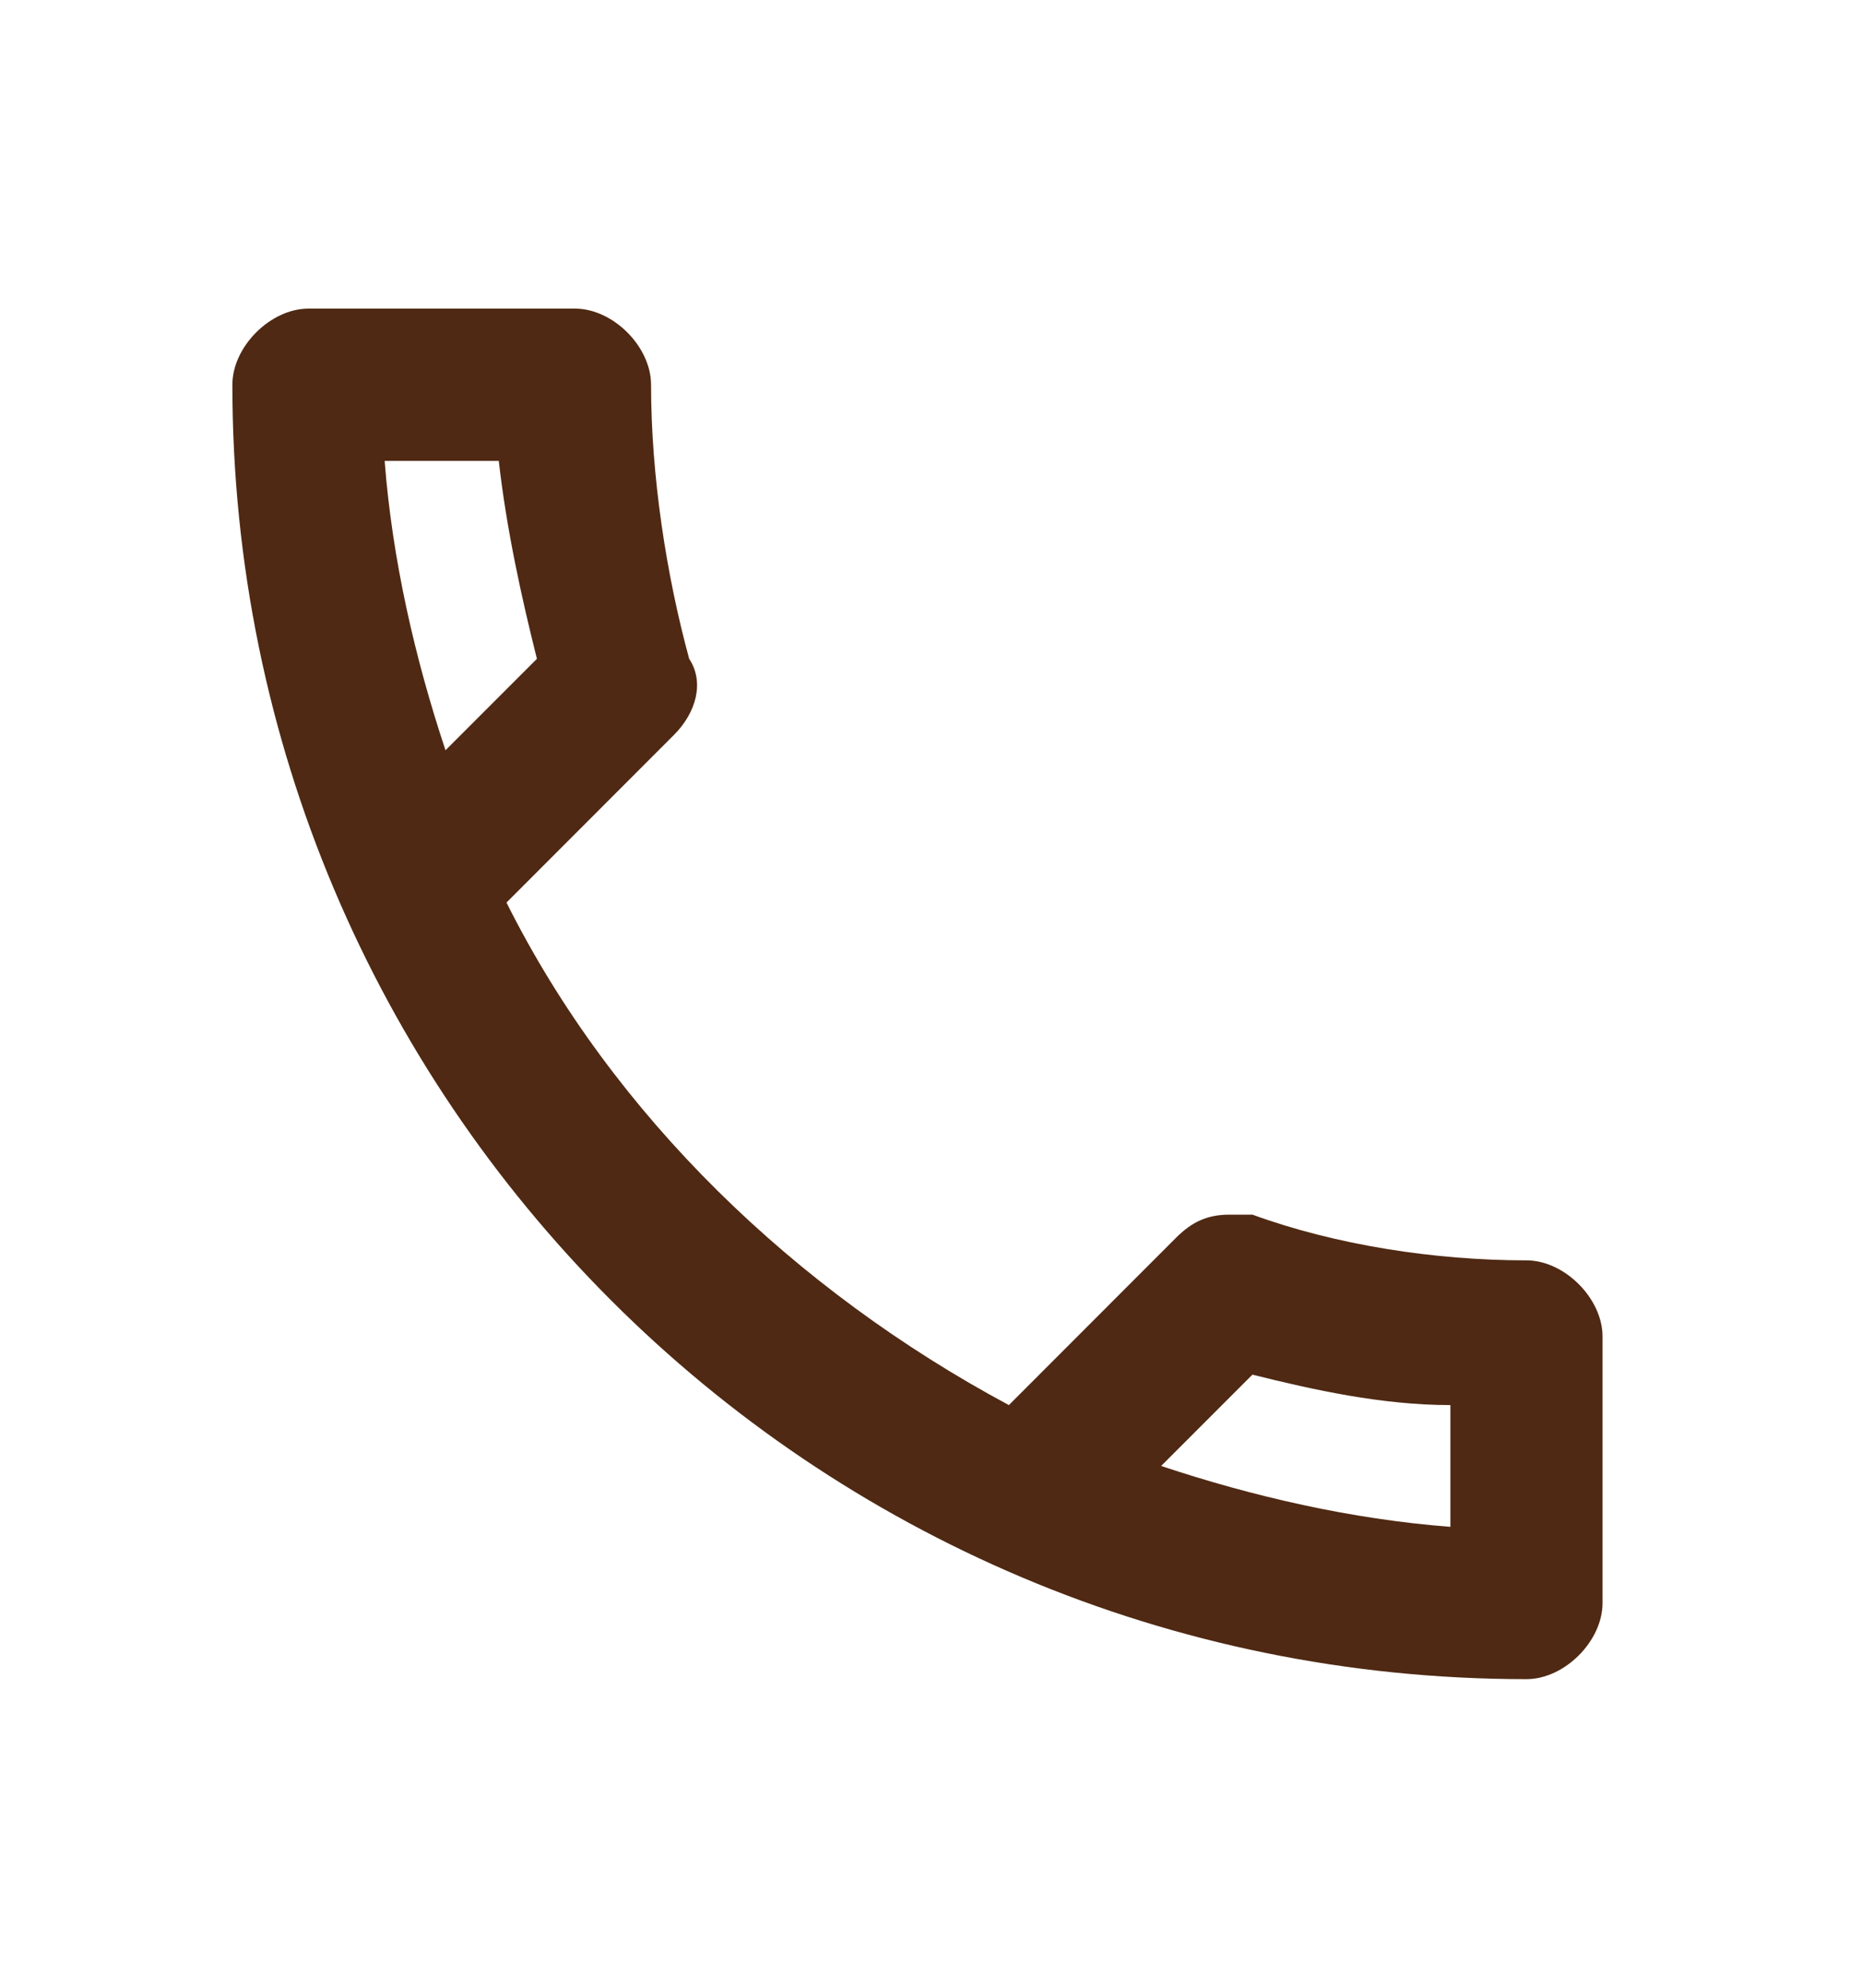
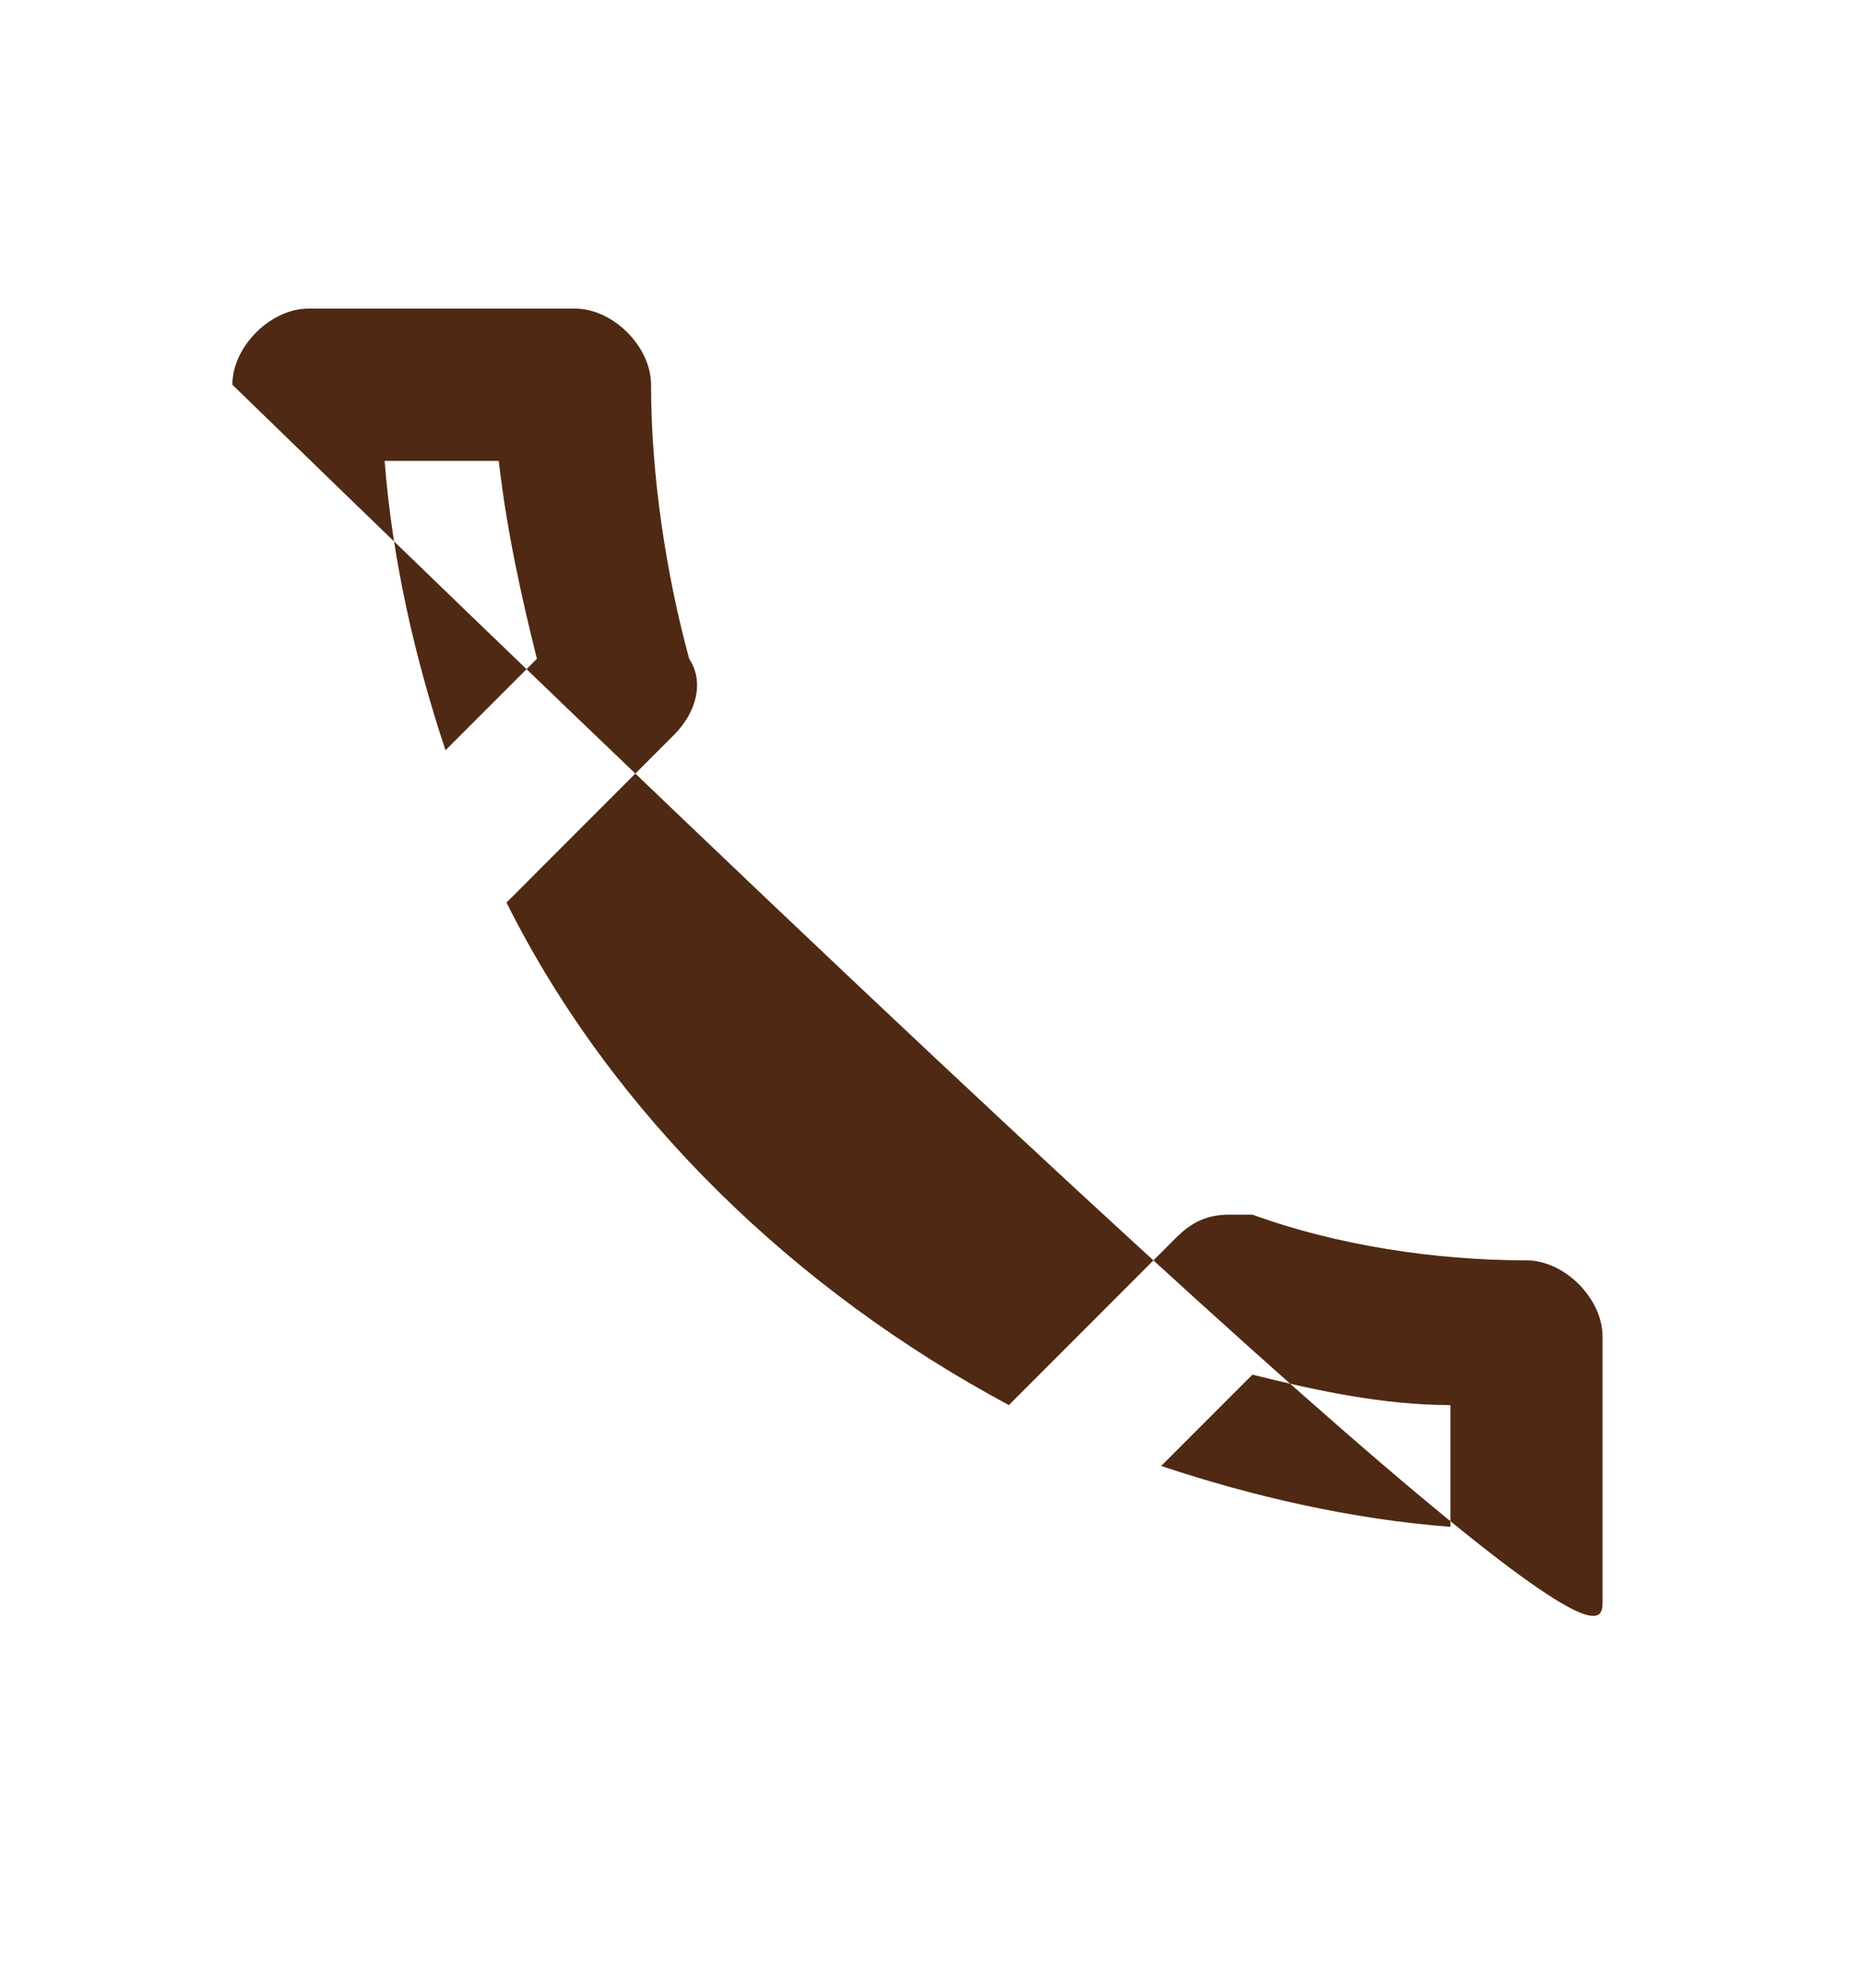
<svg xmlns="http://www.w3.org/2000/svg" width="15" height="16" viewBox="0 0 15 16" fill="none">
-   <path d="M12.29 10.145C11.555 10.145 10.758 10.023 10.084 9.777C10.023 9.777 9.961 9.777 9.9 9.777C9.716 9.777 9.594 9.839 9.471 9.961L8.123 11.31C6.407 10.39 4.936 8.981 4.078 7.265L5.426 5.916C5.61 5.732 5.671 5.487 5.549 5.303C5.365 4.629 5.242 3.832 5.242 3.097C5.242 2.79 4.936 2.484 4.629 2.484H2.484C2.178 2.484 1.871 2.79 1.871 3.097C1.871 8.858 6.529 13.516 12.29 13.516C12.597 13.516 12.903 13.21 12.903 12.903V10.758C12.903 10.452 12.597 10.145 12.29 10.145ZM3.097 3.71H4.016C4.078 4.261 4.2 4.813 4.323 5.303L3.587 6.039C3.342 5.303 3.158 4.506 3.097 3.71ZM11.678 12.29C10.881 12.229 10.084 12.045 9.349 11.8L10.084 11.065C10.574 11.187 11.126 11.31 11.678 11.31V12.29Z" fill="#4F2913" />
+   <path d="M12.29 10.145C11.555 10.145 10.758 10.023 10.084 9.777C10.023 9.777 9.961 9.777 9.9 9.777C9.716 9.777 9.594 9.839 9.471 9.961L8.123 11.31C6.407 10.39 4.936 8.981 4.078 7.265L5.426 5.916C5.61 5.732 5.671 5.487 5.549 5.303C5.365 4.629 5.242 3.832 5.242 3.097C5.242 2.79 4.936 2.484 4.629 2.484H2.484C2.178 2.484 1.871 2.79 1.871 3.097C12.597 13.516 12.903 13.21 12.903 12.903V10.758C12.903 10.452 12.597 10.145 12.29 10.145ZM3.097 3.71H4.016C4.078 4.261 4.2 4.813 4.323 5.303L3.587 6.039C3.342 5.303 3.158 4.506 3.097 3.71ZM11.678 12.29C10.881 12.229 10.084 12.045 9.349 11.8L10.084 11.065C10.574 11.187 11.126 11.31 11.678 11.31V12.29Z" fill="#4F2913" />
</svg>